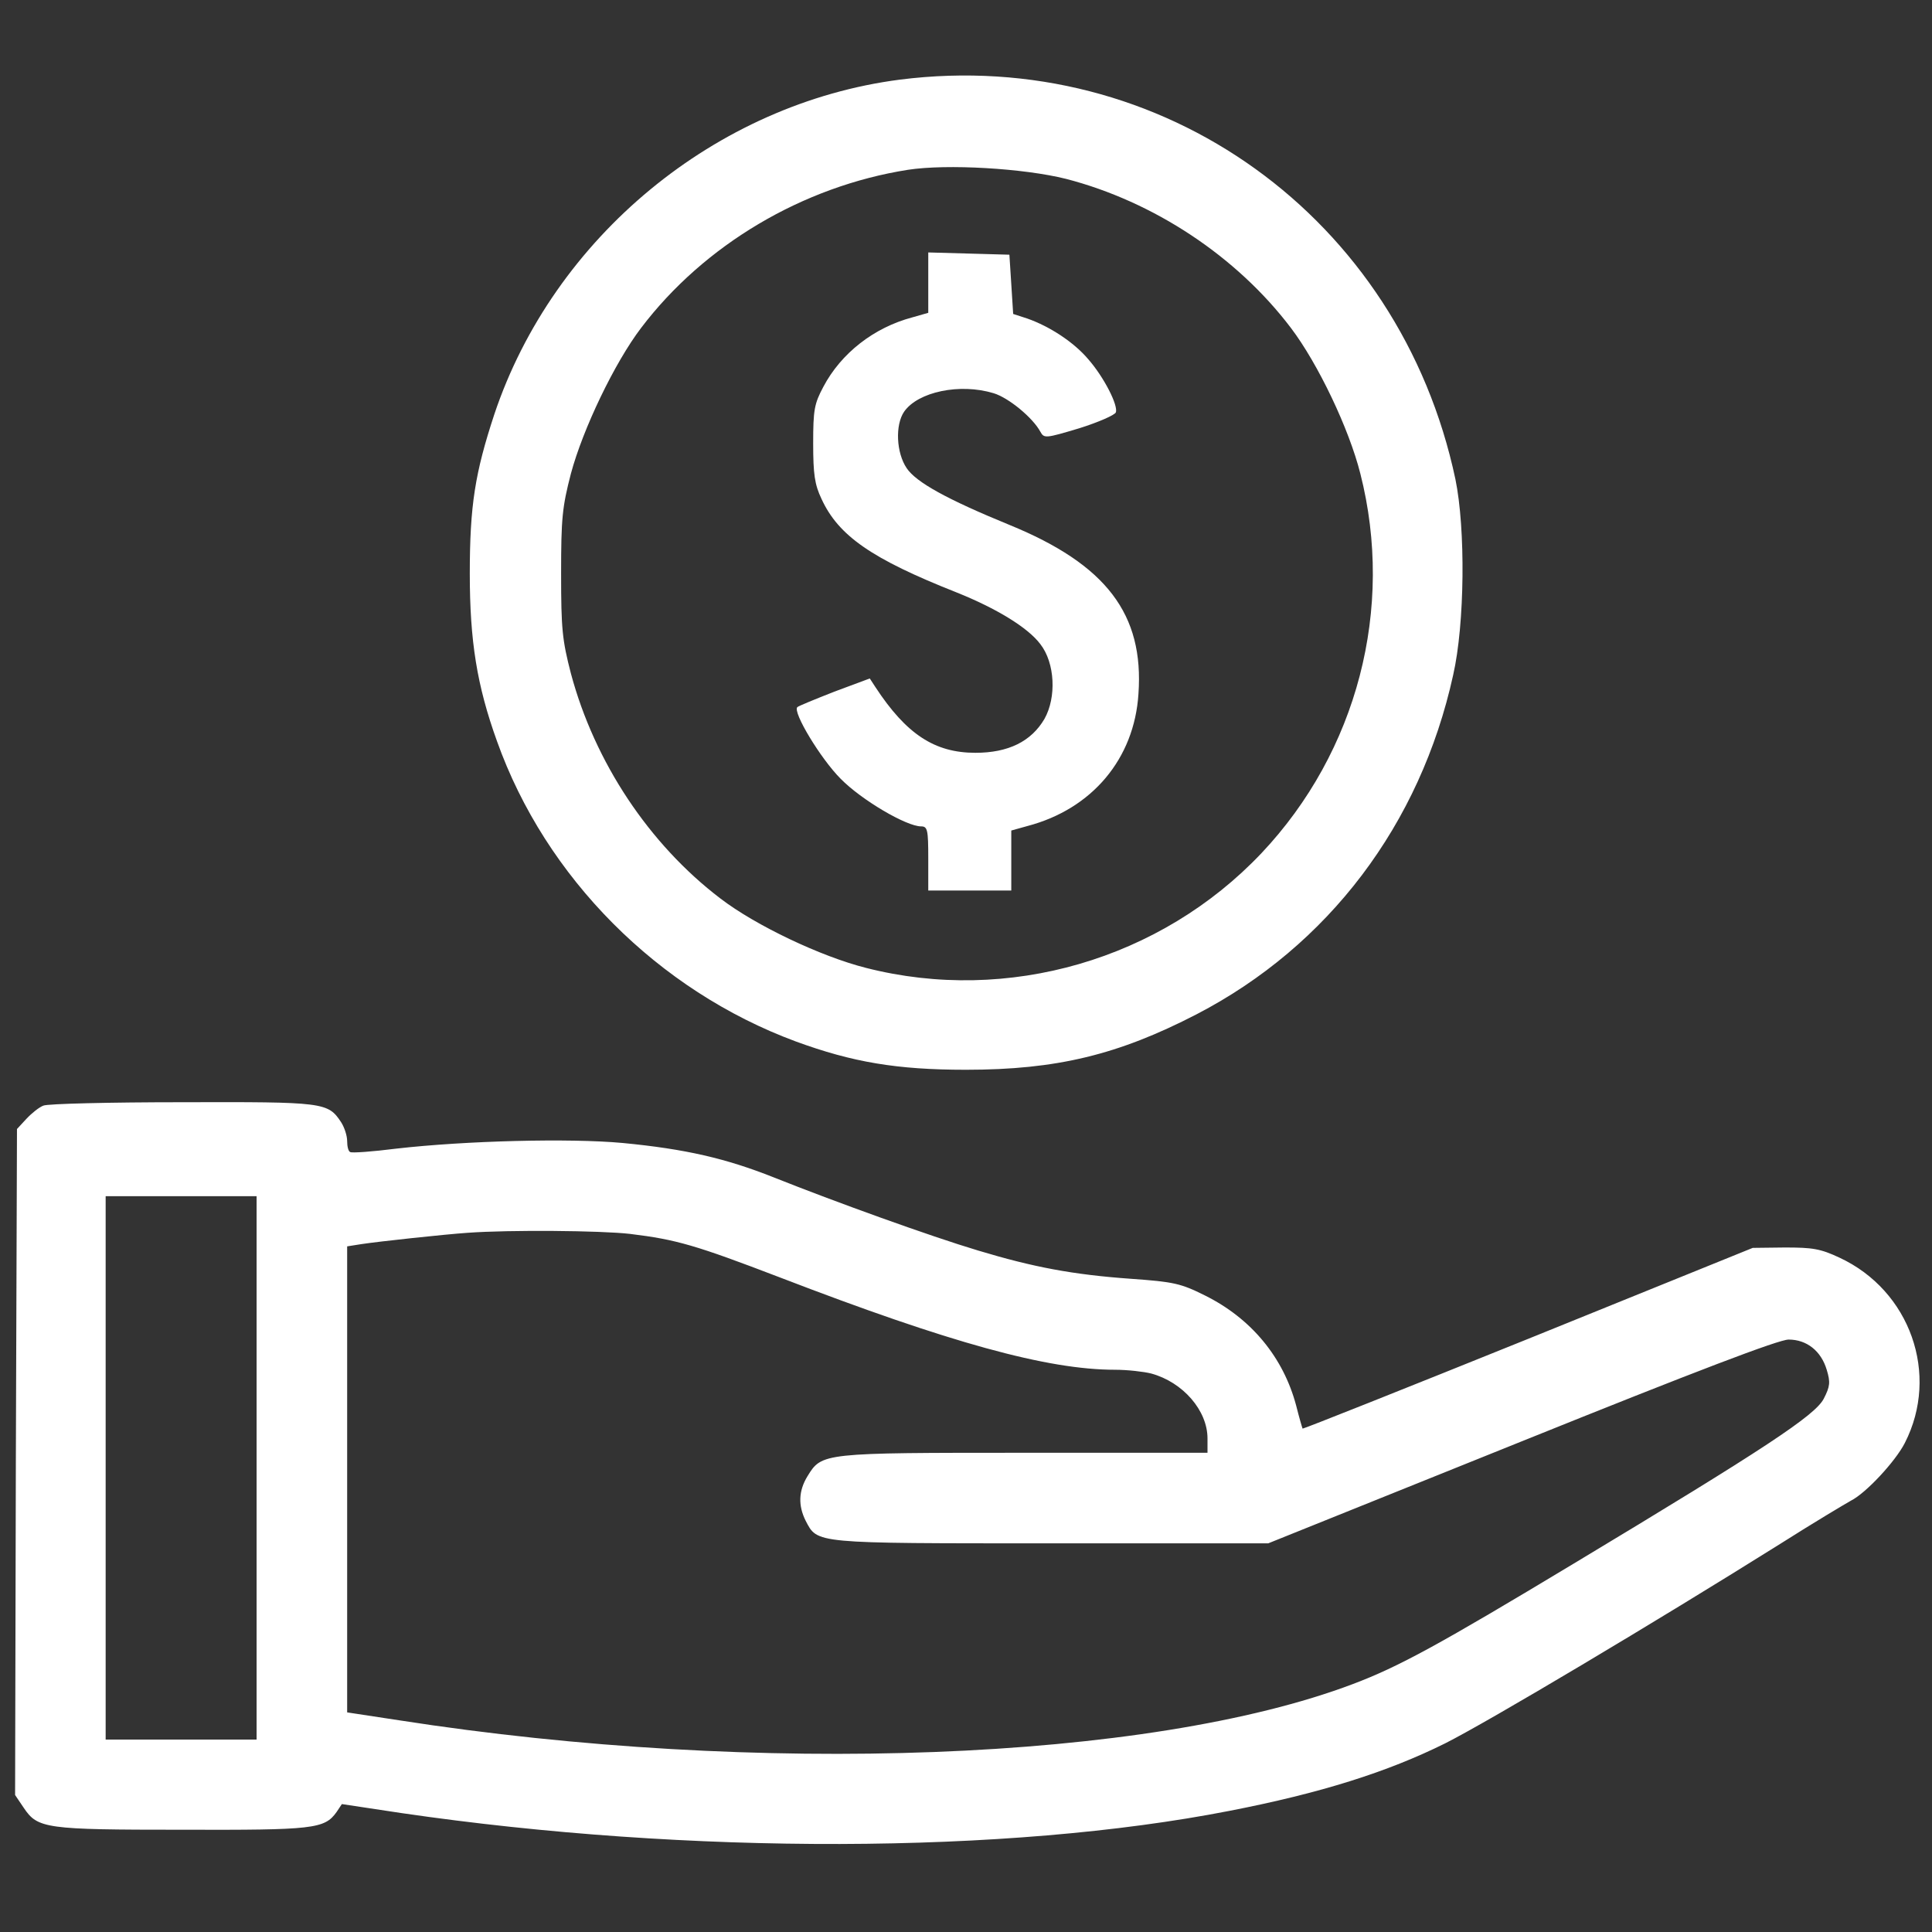
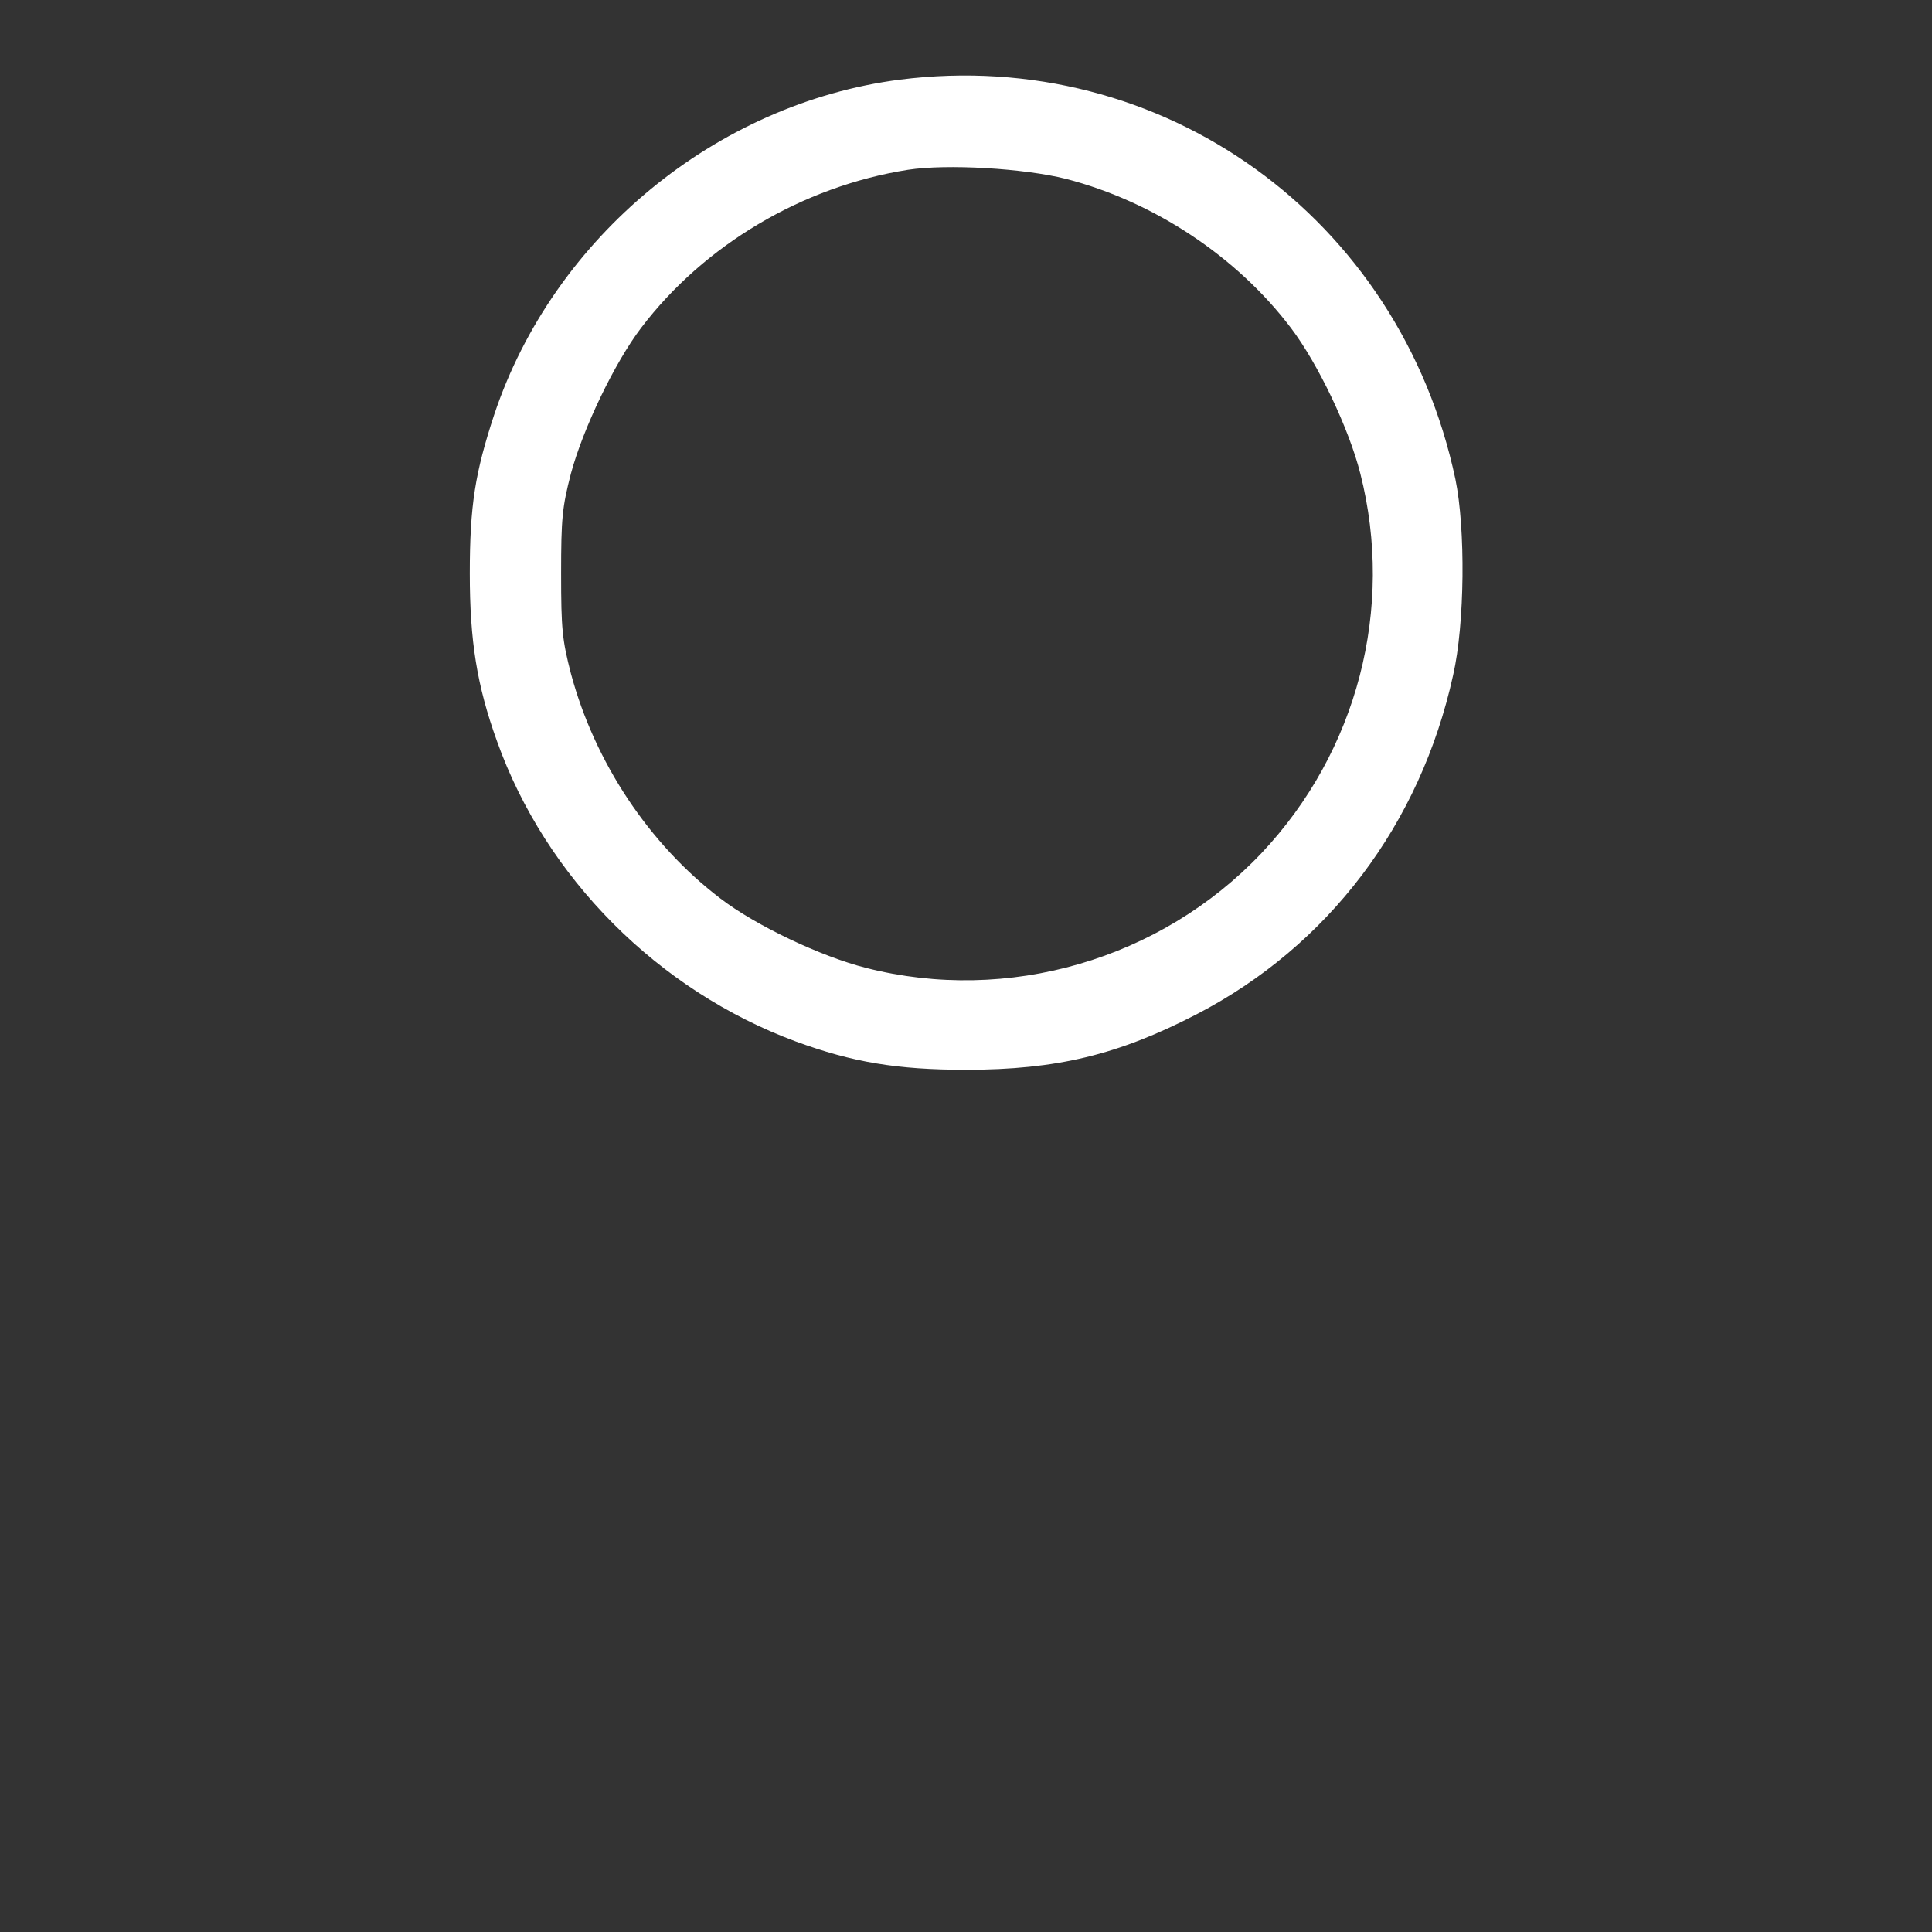
<svg xmlns="http://www.w3.org/2000/svg" version="1.0" width="512pt" height="512pt" viewBox="0 0 512 512" preserveAspectRatio="xMidYMid meet">
  <rect x="0" y="0" width="512" height="512" fill="#333333" stroke="none" />
  <g transform="translate(0,512) scale(0.1,-0.1)" fill="#ffffff" stroke="none">
    <path d="M2385 4909 c-488 -63 -918 -418 -1075 -887 -51 -155 -65 -241 -65 -422 0 -179 19 -297 72 -444 129 -362 427 -661 792 -796 150 -55 268 -75 451 -75 241 0 404 40 611 147 349 181 593 503 680 899 31 136 33 388 6 519 -147 694 -777 1147 -1472 1059z m440 -263 c232 -60 452 -205 596 -395 72 -95 154 -267 184 -386 91 -357 -8 -737 -262 -1006 -267 -282 -672 -400 -1048 -304 -119 30 -292 112 -386 184 -189 144 -333 361 -396 596 -23 89 -26 118 -26 265 0 147 3 176 26 265 32 119 116 294 186 386 167 220 428 375 707 419 104 16 307 4 419 -24z" />
-     <path d="M2460 4371 l0 -80 -42 -12 c-102 -27 -189 -95 -236 -184 -24 -45 -27 -61 -27 -150 0 -82 4 -109 22 -147 45 -98 133 -159 358 -248 105 -42 189 -93 222 -137 39 -50 43 -141 11 -198 -35 -60 -96 -90 -183 -90 -108 0 -183 49 -265 174 l-15 23 -94 -35 c-51 -20 -95 -38 -98 -41 -13 -13 62 -137 115 -190 55 -56 174 -126 213 -126 17 0 19 -9 19 -85 l0 -85 110 0 110 0 0 80 0 79 43 12 c171 45 283 178 294 350 15 211 -85 343 -342 448 -166 68 -247 113 -272 150 -28 41 -31 115 -7 150 37 53 148 76 237 49 40 -12 104 -65 124 -102 10 -18 13 -18 103 9 51 16 94 35 97 42 7 18 -31 93 -73 141 -38 45 -102 87 -162 108 l-37 12 -5 79 -5 78 -107 3 -108 3 0 -80z" />
-     <path d="M115 2190 c-11 -4 -31 -20 -45 -35 l-25 -27 -3 -882 -2 -883 23 -34 c37 -55 57 -58 420 -58 348 -1 377 2 409 47 l14 21 159 -24 c760 -111 1605 -109 2193 6 242 47 419 103 572 179 115 58 555 320 890 530 85 54 169 104 185 113 40 20 118 104 143 153 93 182 14 404 -173 491 -51 24 -72 27 -145 27 l-85 -1 -595 -241 c-327 -132 -596 -239 -598 -238 -1 2 -9 29 -17 61 -34 128 -119 231 -242 292 -64 32 -83 36 -195 44 -155 11 -260 31 -406 75 -127 38 -379 129 -542 194 -126 50 -233 75 -400 91 -141 13 -416 6 -600 -15 -63 -8 -118 -12 -122 -9 -5 2 -8 15 -8 29 0 14 -7 36 -16 50 -35 53 -45 54 -421 53 -191 0 -357 -4 -368 -9z m565 -960 l0 -720 -200 0 -200 0 0 720 0 720 200 0 200 0 0 -720z m990 620 c123 -15 174 -30 396 -115 452 -174 710 -245 889 -245 33 0 76 -5 96 -10 84 -23 149 -98 149 -172 l0 -38 -485 0 c-536 0 -537 0 -575 -62 -24 -39 -25 -78 -5 -118 32 -61 18 -60 650 -60 l576 0 671 270 c464 187 682 270 708 270 48 0 86 -30 101 -80 10 -33 9 -44 -8 -77 -23 -44 -156 -132 -663 -437 -357 -215 -463 -273 -585 -319 -539 -204 -1577 -244 -2527 -96 l-138 21 0 618 0 617 38 6 c46 7 222 26 282 30 110 8 353 6 430 -3z" />
  </g>
</svg>